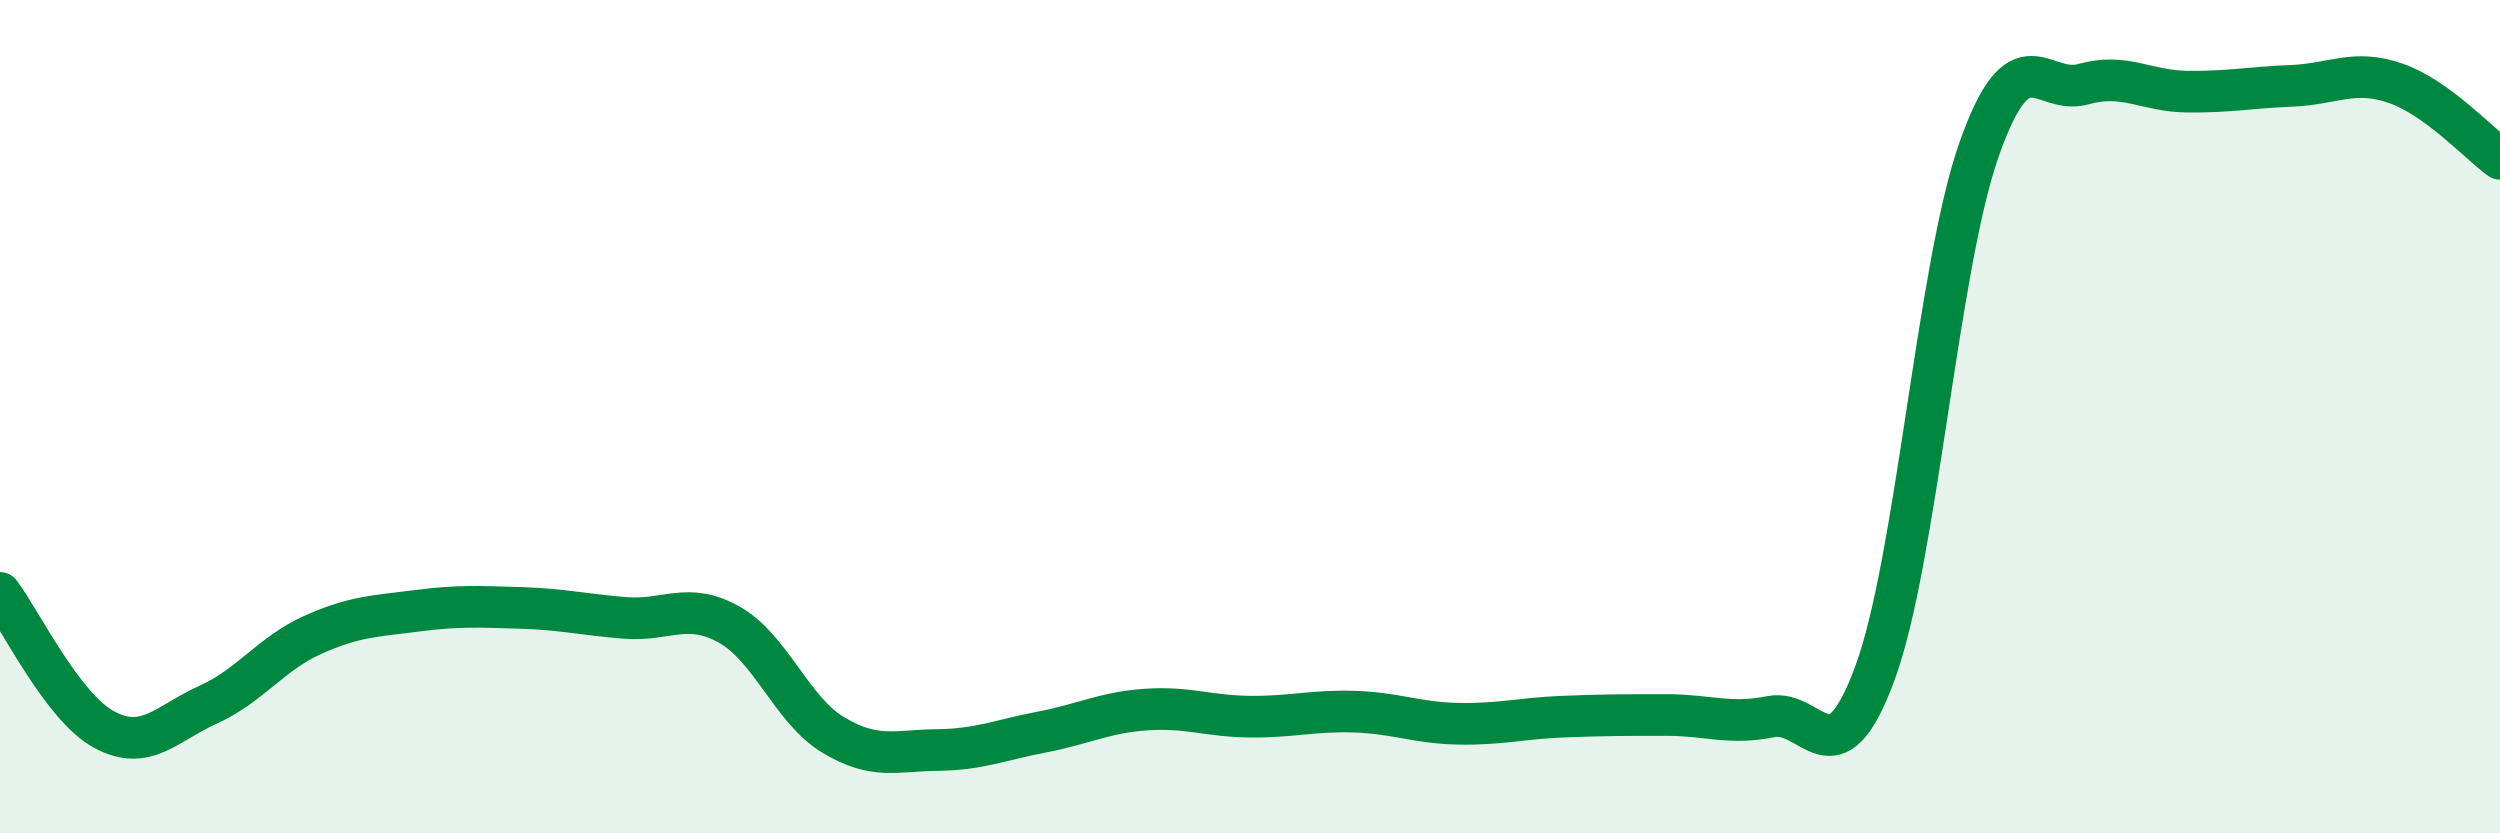
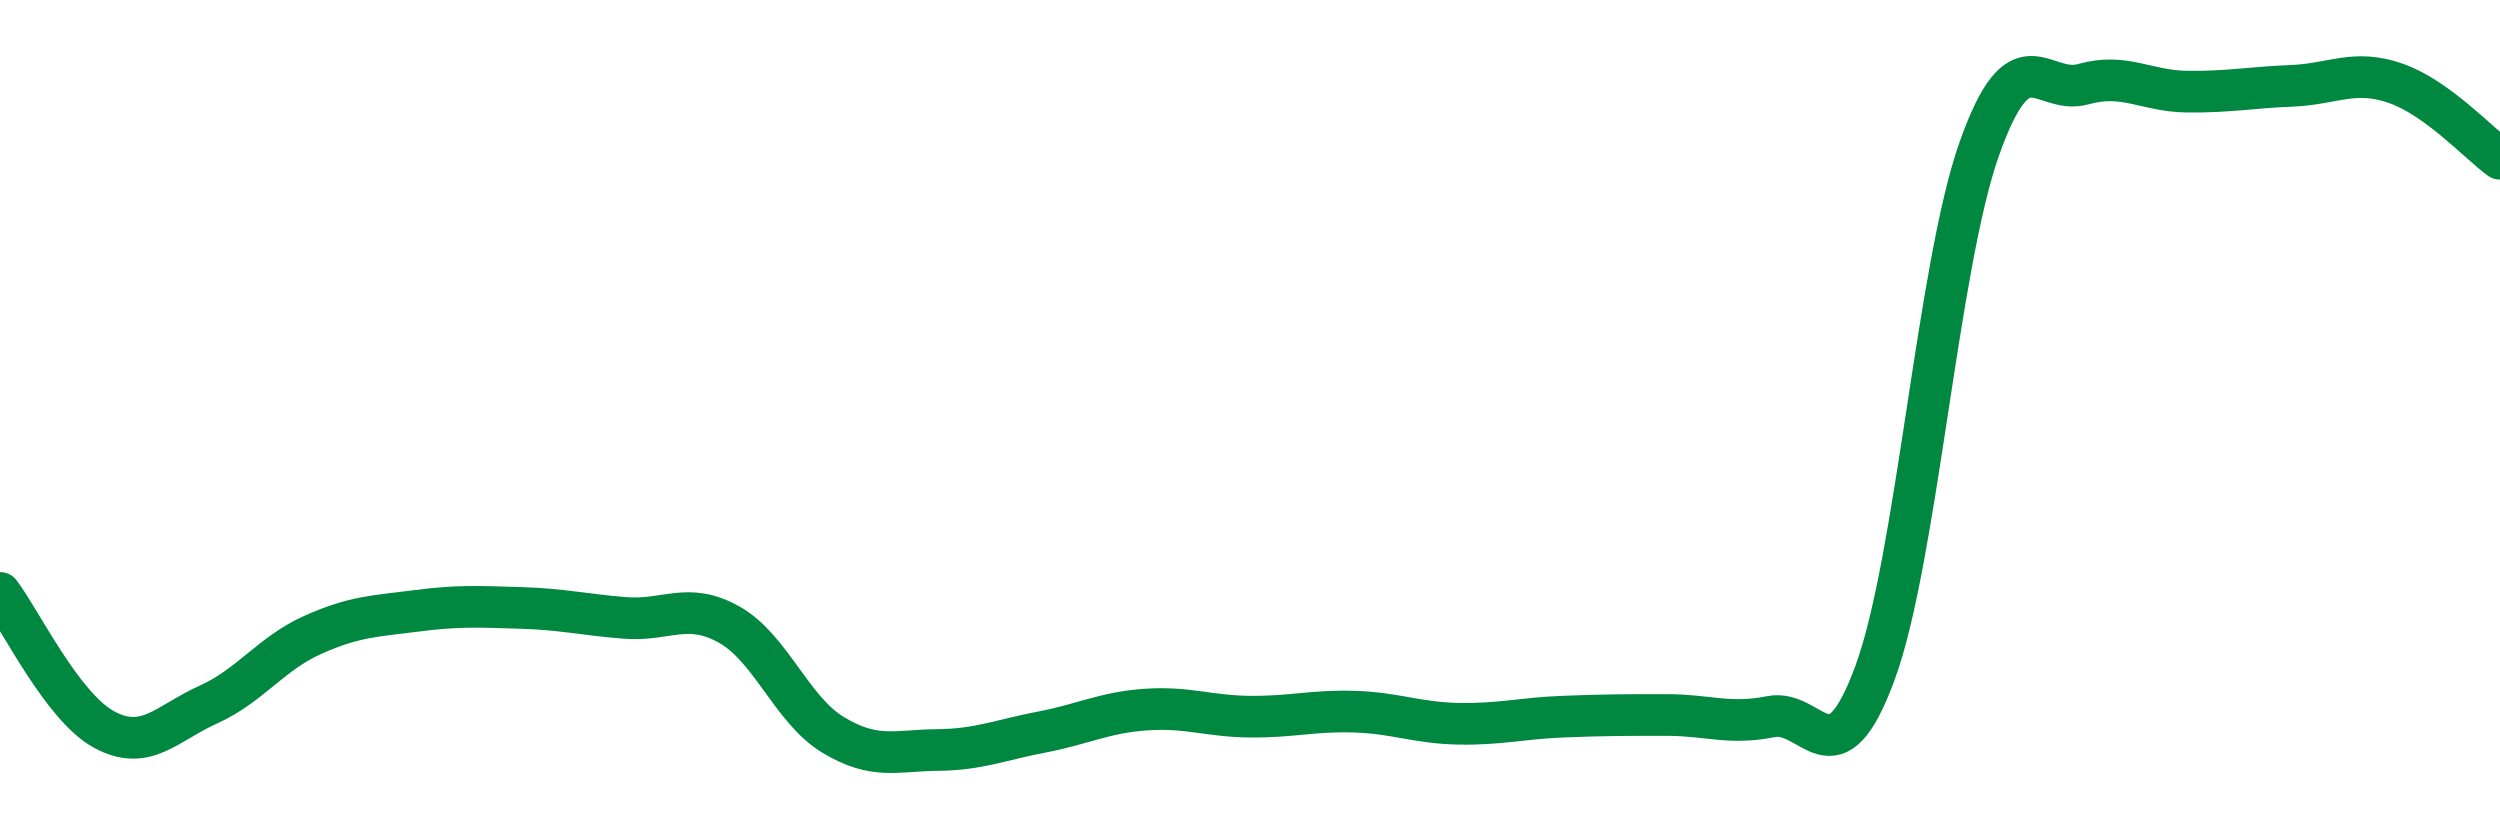
<svg xmlns="http://www.w3.org/2000/svg" width="60" height="20" viewBox="0 0 60 20">
-   <path d="M 0,14.23 C 0.5,14.89 1.5,16.97 2.5,17.51 C 3.5,18.05 4,17.36 5,16.91 C 6,16.46 6.5,15.69 7.5,15.24 C 8.5,14.79 9,14.79 10,14.66 C 11,14.53 11.5,14.56 12.5,14.59 C 13.5,14.62 14,14.75 15,14.83 C 16,14.91 16.5,14.43 17.5,14.99 C 18.5,15.55 19,17.04 20,17.64 C 21,18.24 21.5,18.01 22.5,18 C 23.5,17.99 24,17.76 25,17.57 C 26,17.38 26.5,17.1 27.5,17.03 C 28.5,16.96 29,17.19 30,17.2 C 31,17.21 31.5,17.05 32.5,17.08 C 33.5,17.11 34,17.35 35,17.37 C 36,17.39 36.5,17.24 37.5,17.2 C 38.5,17.16 39,17.16 40,17.16 C 41,17.16 41.5,17.4 42.5,17.2 C 43.5,17 44,18.87 45,16.15 C 46,13.43 46.5,6.41 47.5,3.58 C 48.5,0.75 49,2.3 50,2.02 C 51,1.74 51.5,2.19 52.5,2.2 C 53.5,2.21 54,2.1 55,2.06 C 56,2.02 56.5,1.65 57.5,2 C 58.5,2.35 59.5,3.45 60,3.81L60 20L0 20Z" fill="#008740" opacity="0.1" stroke-linecap="round" stroke-linejoin="round" />
  <path d="M 0,14.23 C 0.5,14.89 1.5,16.97 2.5,17.51 C 3.5,18.05 4,17.36 5,16.91 C 6,16.46 6.5,15.69 7.5,15.24 C 8.5,14.79 9,14.79 10,14.66 C 11,14.53 11.5,14.56 12.5,14.59 C 13.5,14.62 14,14.75 15,14.83 C 16,14.91 16.5,14.43 17.5,14.99 C 18.5,15.55 19,17.04 20,17.64 C 21,18.24 21.5,18.01 22.5,18 C 23.5,17.99 24,17.76 25,17.57 C 26,17.38 26.5,17.1 27.5,17.03 C 28.5,16.96 29,17.19 30,17.2 C 31,17.21 31.5,17.05 32.5,17.08 C 33.5,17.11 34,17.35 35,17.37 C 36,17.39 36.5,17.24 37.5,17.2 C 38.5,17.16 39,17.16 40,17.16 C 41,17.16 41.5,17.4 42.5,17.2 C 43.5,17 44,18.87 45,16.15 C 46,13.43 46.5,6.41 47.5,3.58 C 48.5,0.75 49,2.3 50,2.02 C 51,1.74 51.5,2.19 52.5,2.2 C 53.5,2.21 54,2.1 55,2.06 C 56,2.02 56.5,1.65 57.5,2 C 58.5,2.35 59.5,3.45 60,3.81" stroke="#008740" stroke-width="1" fill="none" stroke-linecap="round" stroke-linejoin="round" />
</svg>